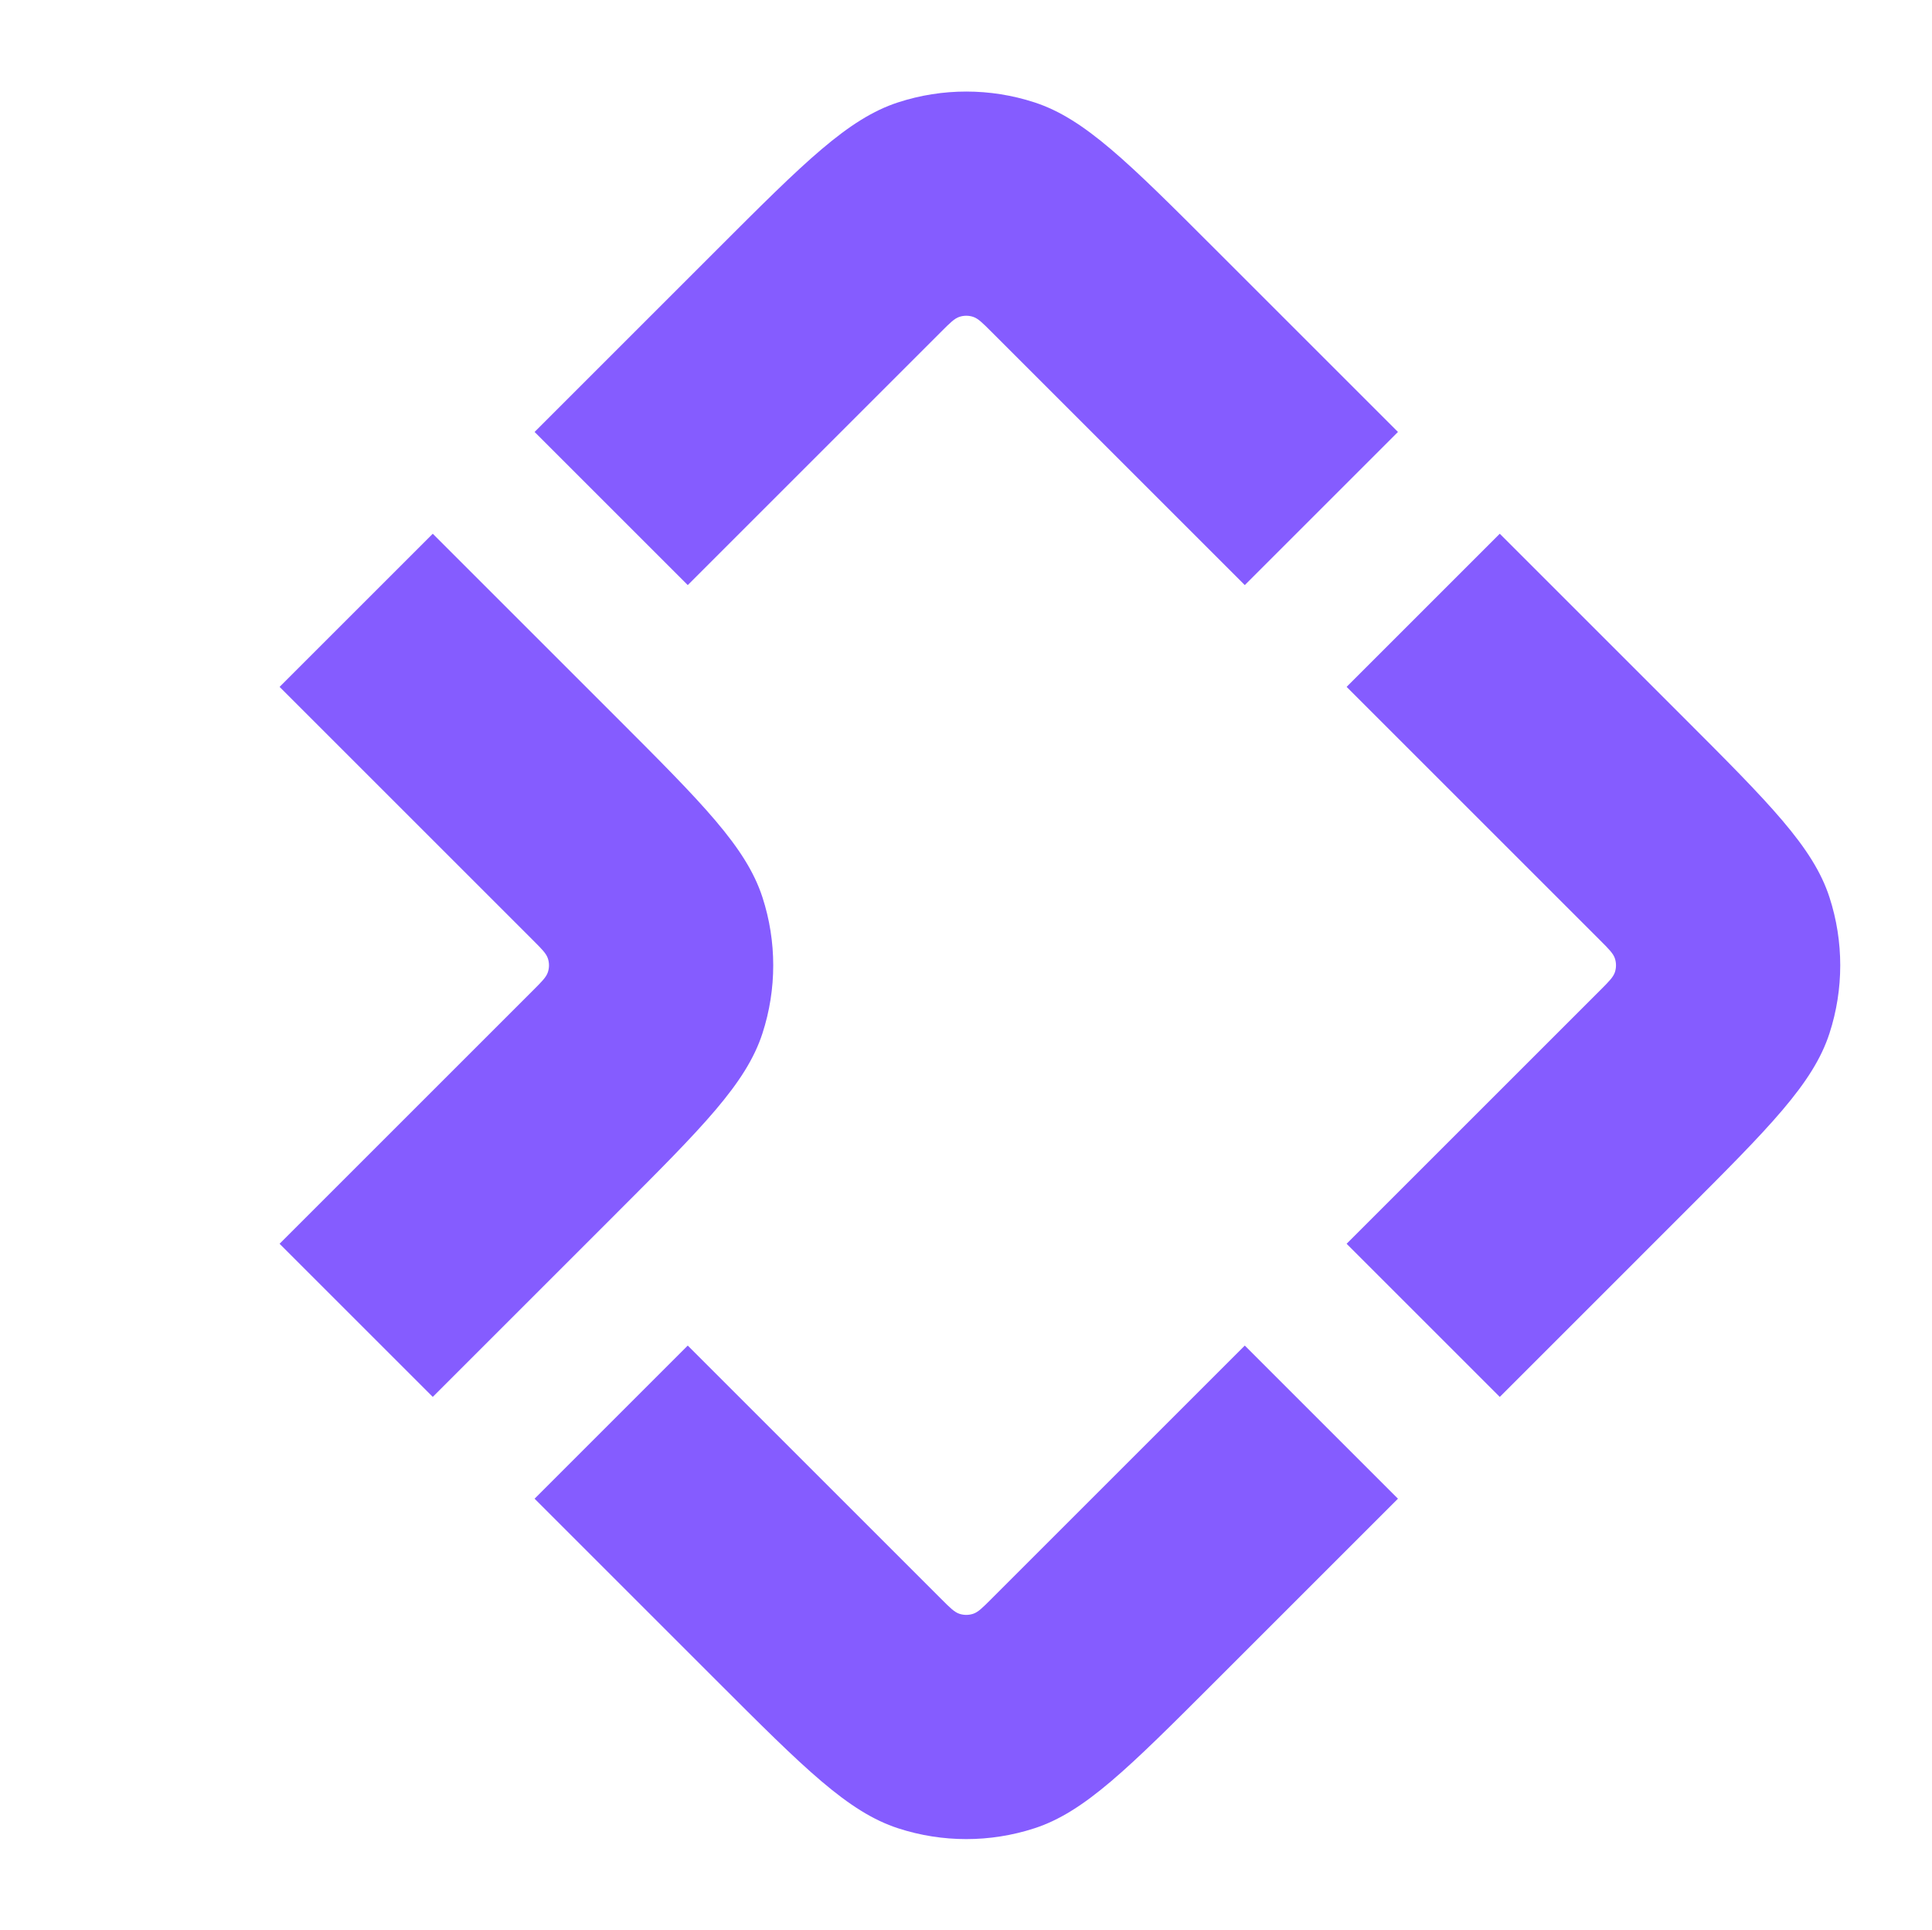
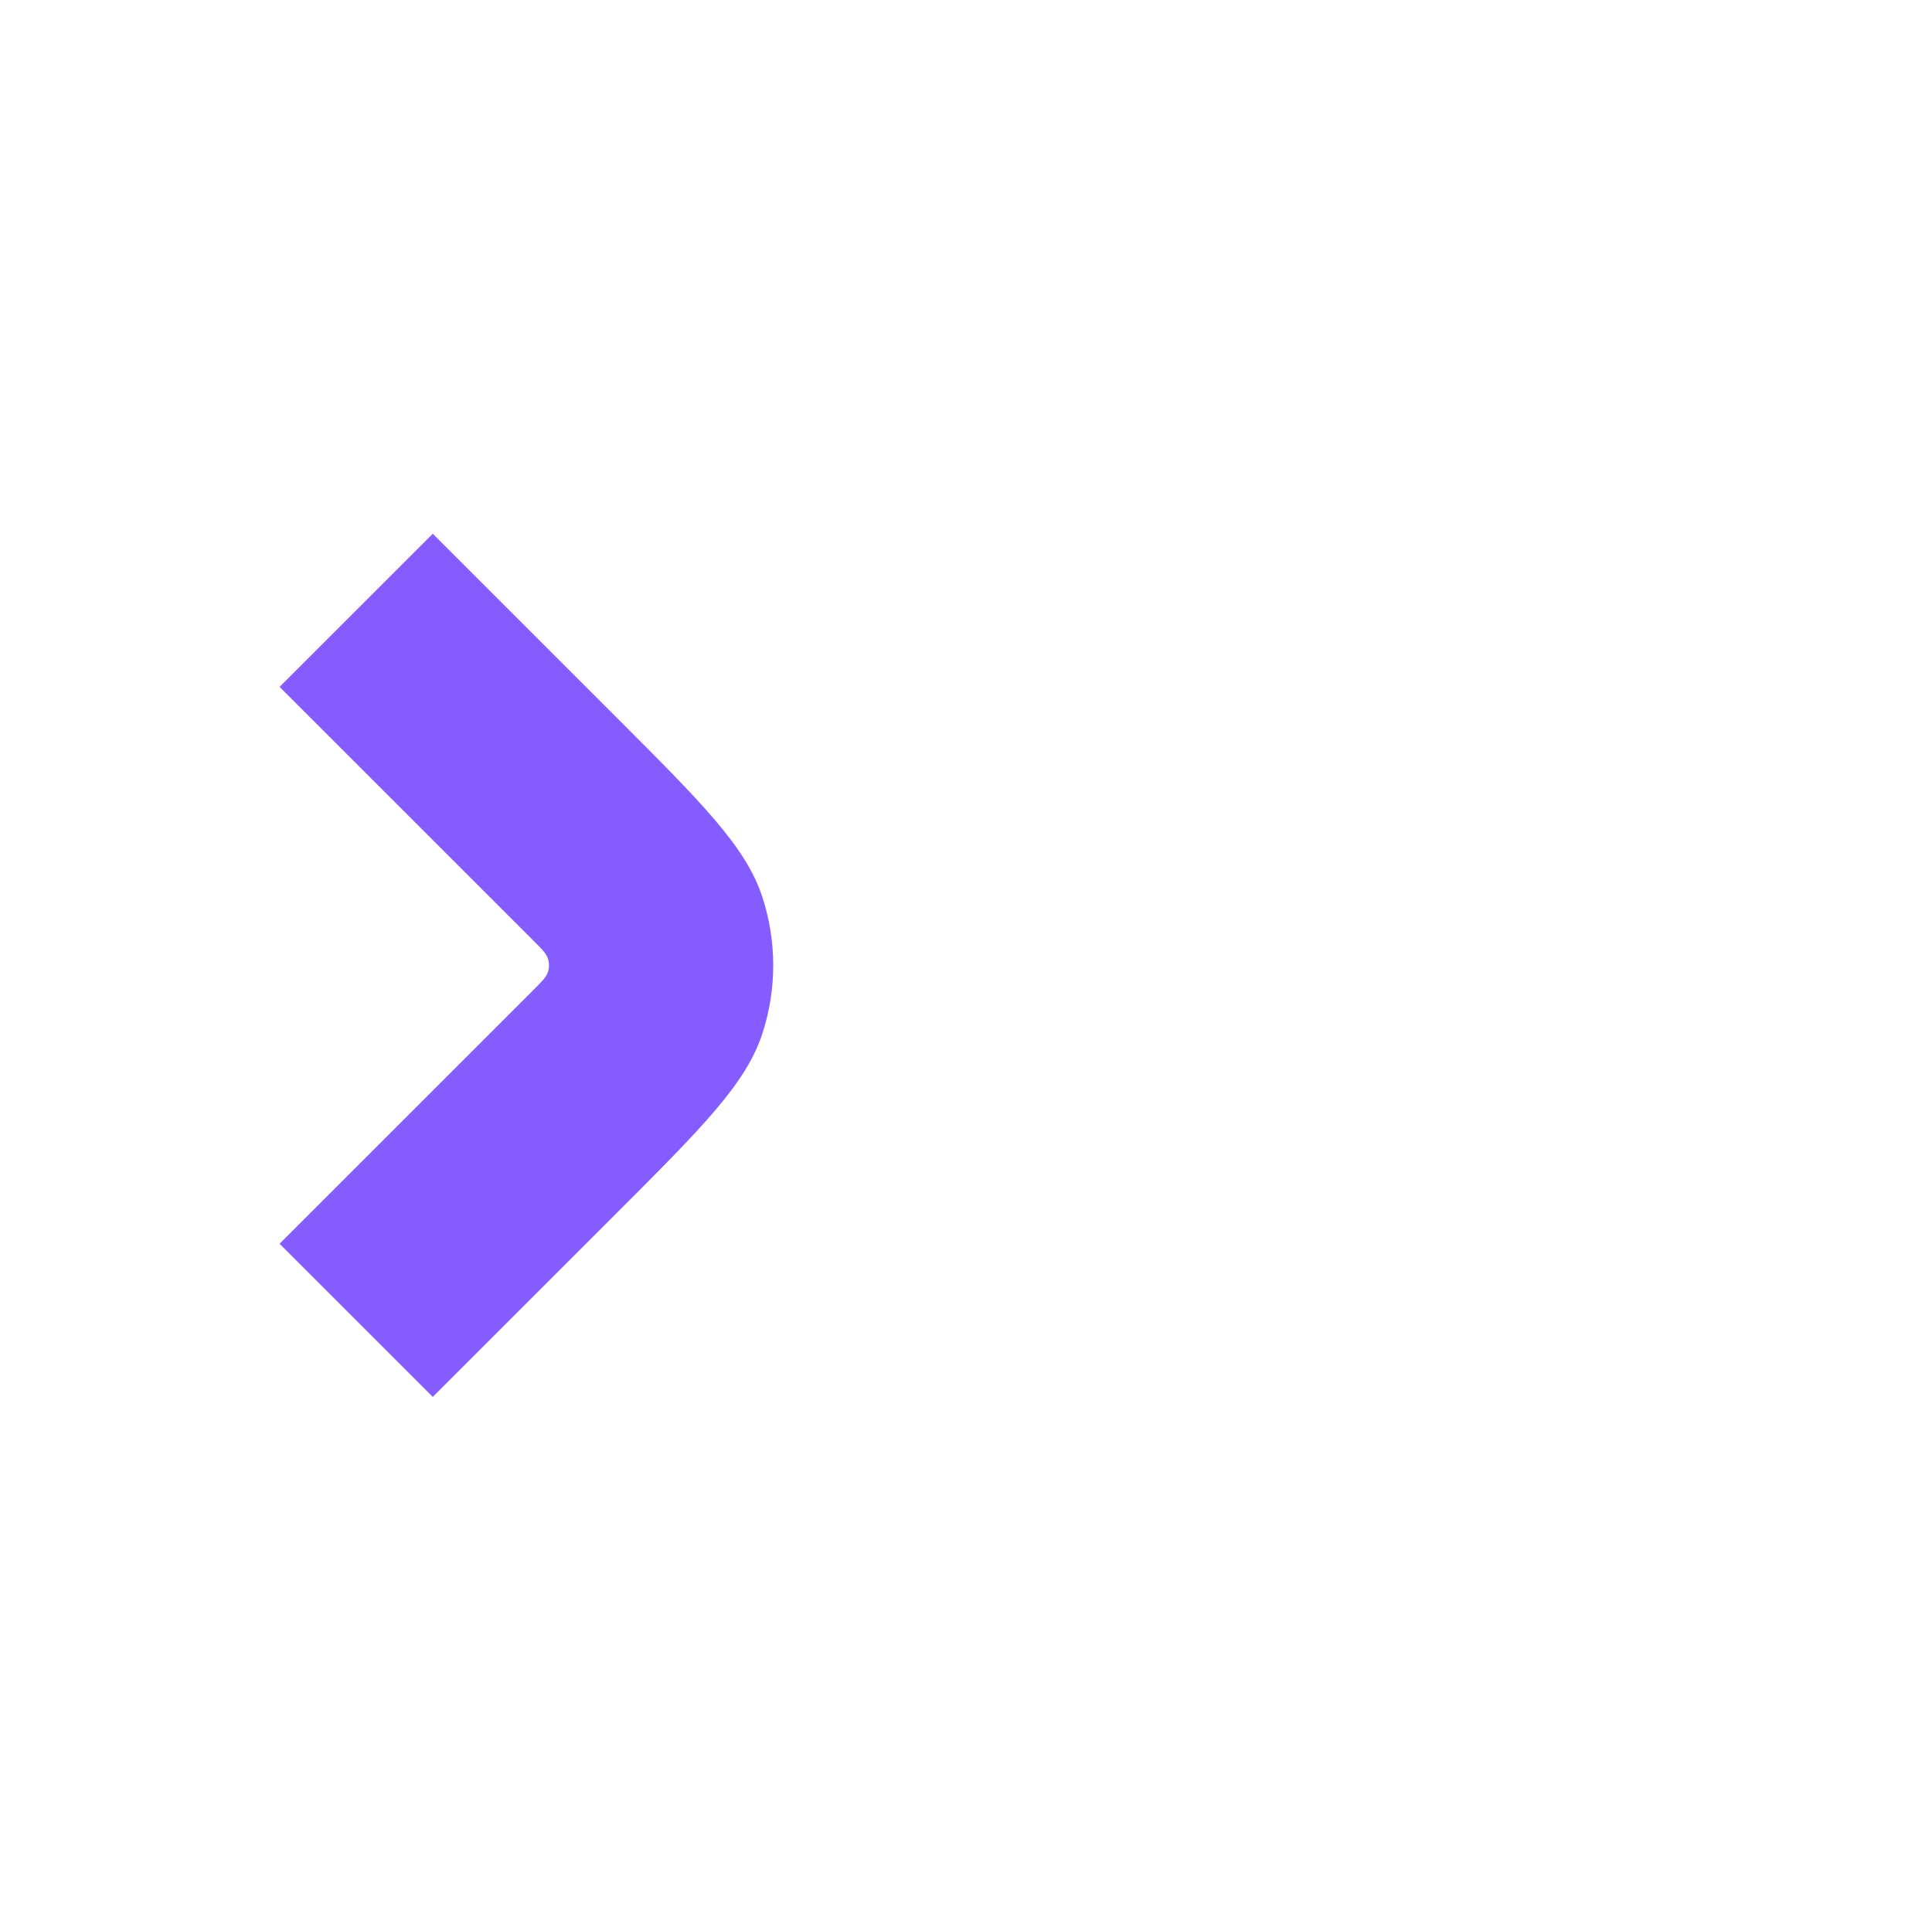
<svg xmlns="http://www.w3.org/2000/svg" width="1544" height="1543" viewBox="0 0 1544 1543" fill="none">
-   <path d="M752.305 1278.26C759.275 1285.23 762.759 1288.72 766.778 1290.02C770.313 1291.17 774.12 1291.17 777.655 1290.02C781.674 1288.72 785.158 1285.23 792.128 1278.26L994.797 1075.59L1117.21 1198.01L971.333 1343.88C901.636 1413.58 866.787 1448.43 826.602 1461.49C791.255 1472.97 753.178 1472.97 717.831 1461.49C677.646 1448.43 642.797 1413.58 573.1 1343.88L427.223 1198.01L549.636 1075.59L752.305 1278.26Z" fill="#855CFF" />
  <path d="M426.106 791.552C433.076 784.583 436.56 781.098 437.866 777.079C439.015 773.544 439.015 769.737 437.866 766.202C436.56 762.184 433.076 758.699 426.106 751.729L223.437 549.06L345.85 426.648L491.726 572.524C561.424 642.221 596.272 677.07 609.329 717.255C620.814 752.603 620.814 790.679 609.329 826.026C596.272 866.211 561.424 901.06 491.726 970.757L345.85 1116.63L223.437 994.221L426.106 791.552Z" fill="#855CFF" />
-   <path d="M1278.84 751.73C1285.81 758.7 1289.29 762.185 1290.6 766.203C1291.74 769.738 1291.74 773.546 1290.6 777.081C1289.29 781.099 1285.81 784.584 1278.84 791.554L1076.17 994.223L1198.58 1116.64L1344.46 970.759C1414.15 901.061 1449 866.213 1462.06 826.028C1473.54 790.68 1473.54 752.604 1462.06 717.256C1449 677.071 1414.15 642.223 1344.46 572.525L1198.58 426.649L1076.17 549.062L1278.84 751.73Z" fill="#855CFF" />
-   <path d="M792.127 265.021C785.157 258.051 781.672 254.567 777.653 253.261C774.119 252.112 770.311 252.112 766.776 253.261C762.758 254.567 759.273 258.051 752.303 265.021L549.634 467.69L427.222 345.277L573.098 199.401C642.796 129.703 677.644 94.855 717.829 81.798C753.177 70.313 791.253 70.313 826.601 81.798C866.785 94.855 901.634 129.703 971.331 199.401L1117.21 345.277L994.795 467.69L792.127 265.021Z" fill="#855CFF" />
</svg>